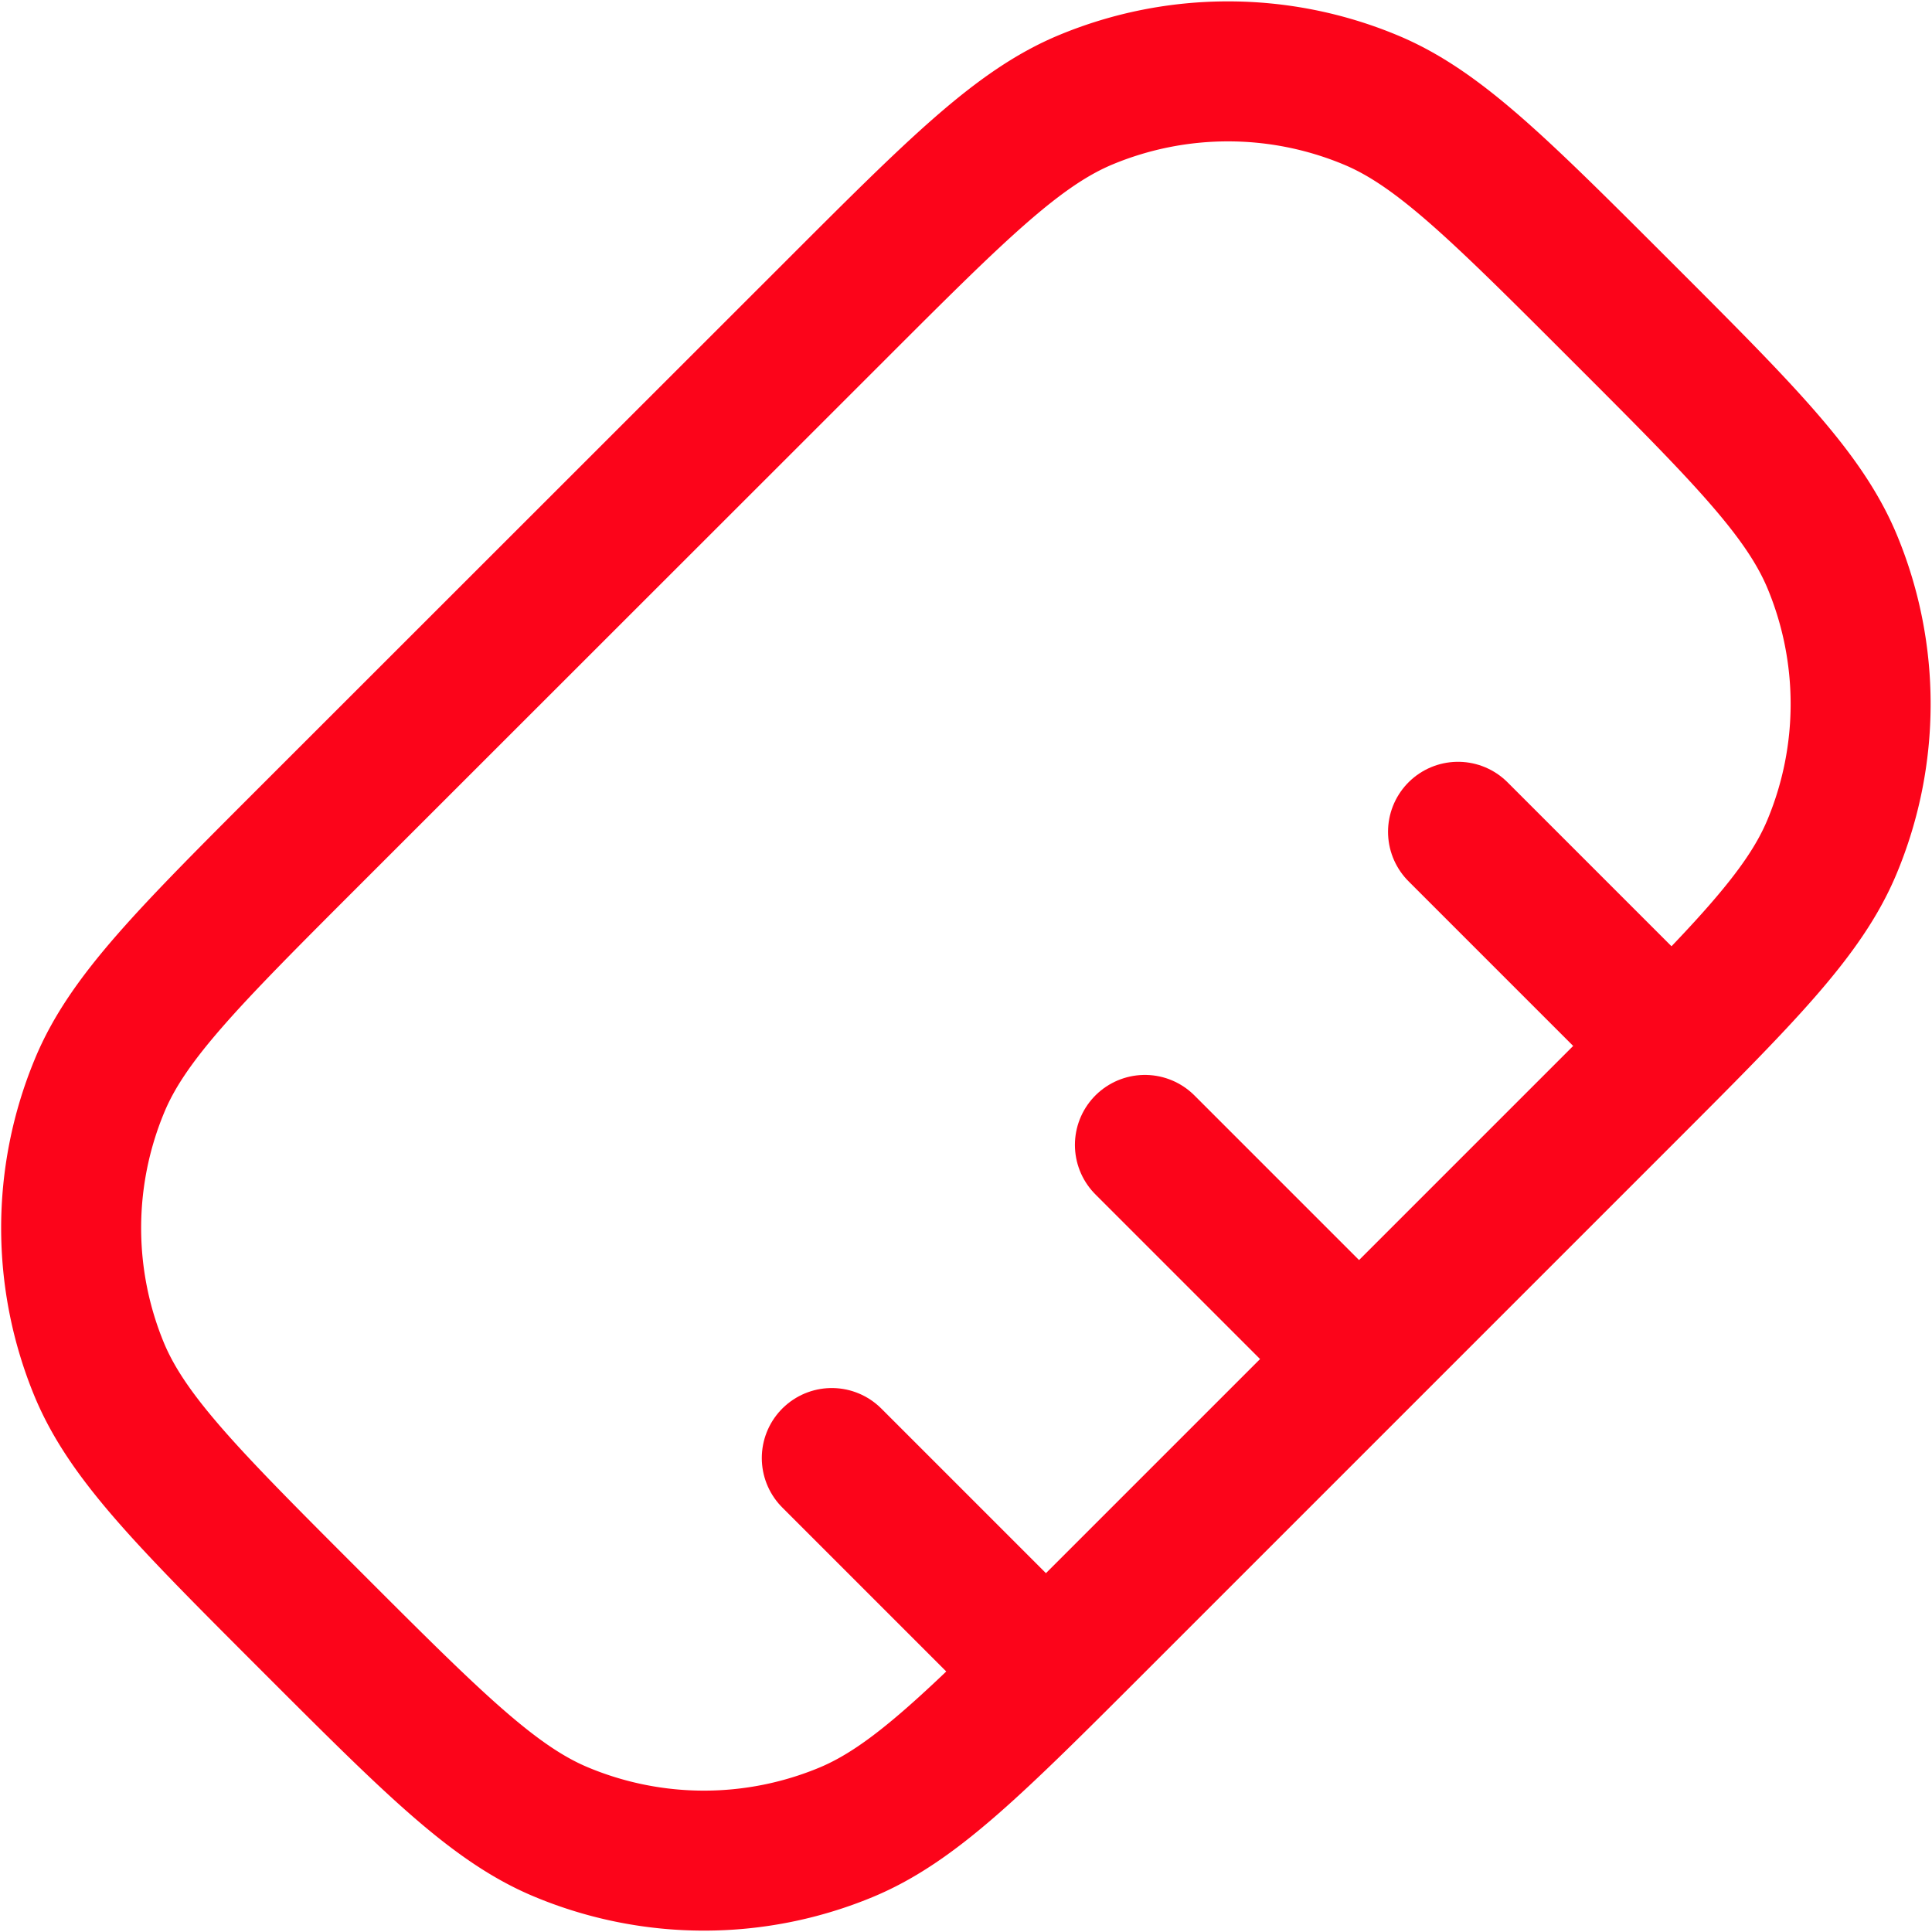
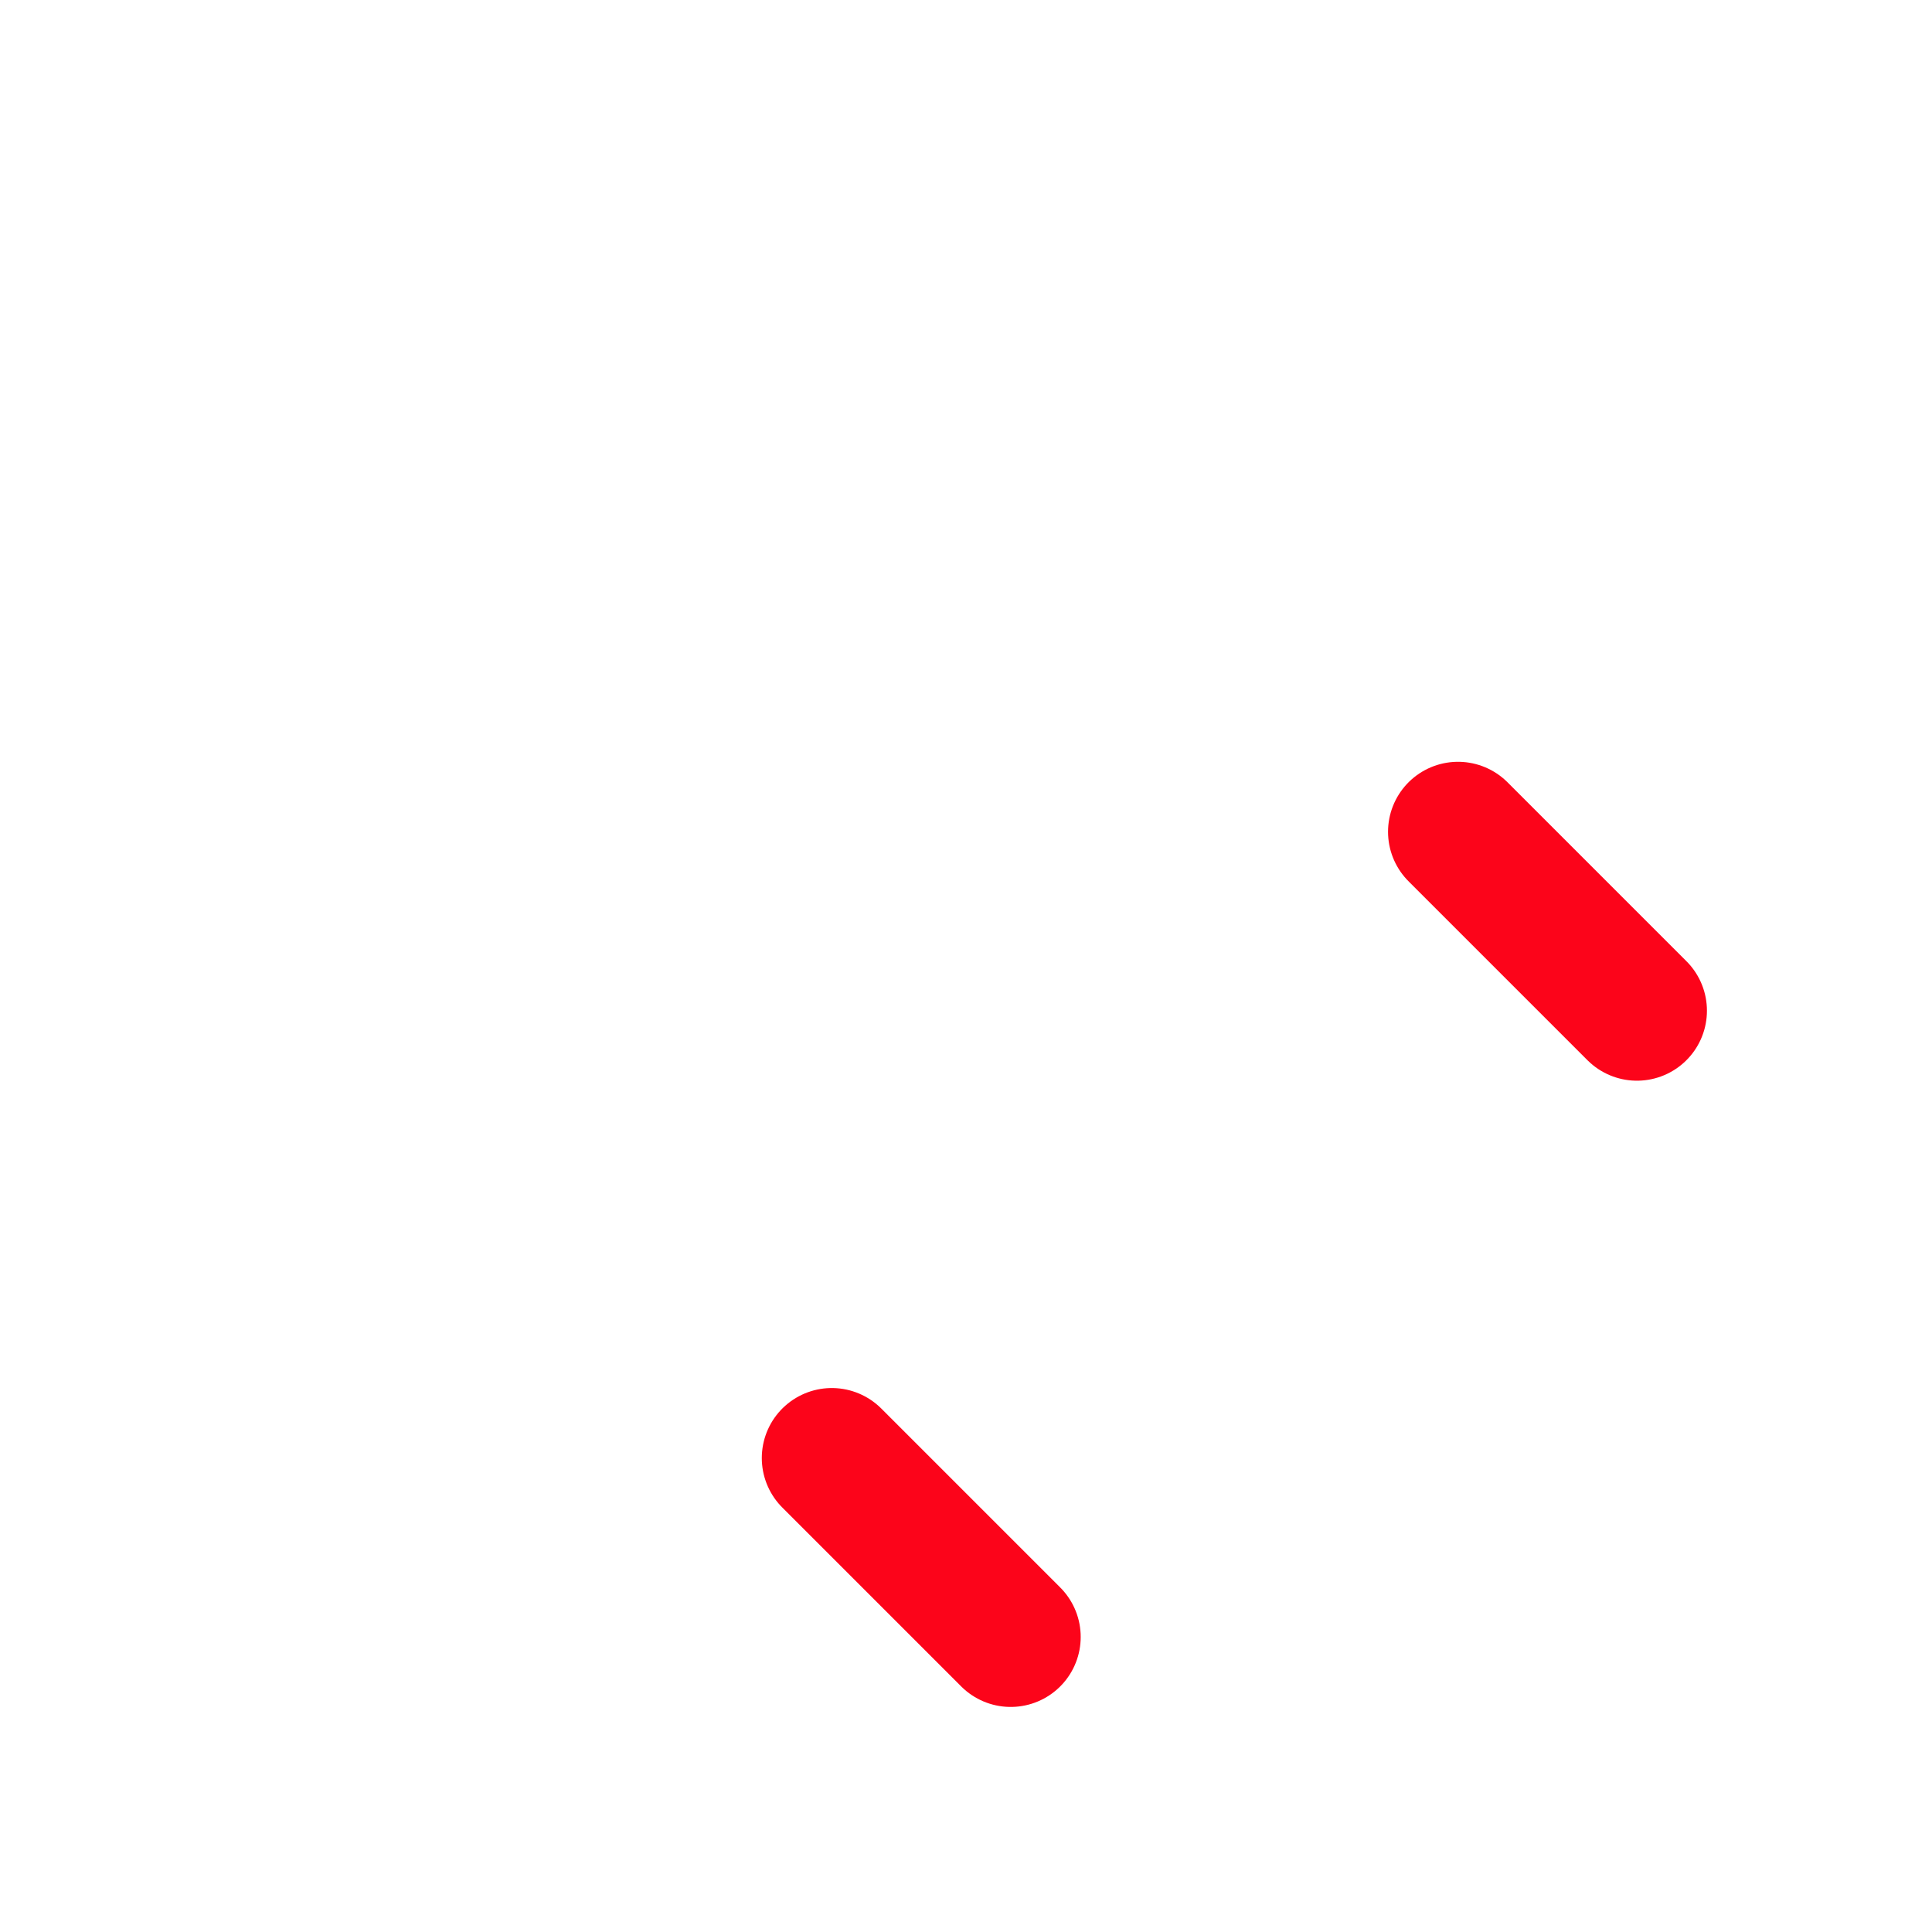
<svg xmlns="http://www.w3.org/2000/svg" width="41.402" height="41.402" viewBox="0 0 41.402 41.402">
  <g id="Group_11788" data-name="Group 11788" transform="translate(-0.471 -0.471)">
-     <path id="Path_27094" data-name="Path 27094" d="M23.92,10.5l3.834,3.834M17.21,17.21l3.834,3.834M10.5,23.92l3.834,3.834" transform="translate(7.796 7.796)" fill="none" stroke="#fc041a" stroke-linecap="round" stroke-width="3" />
-     <path id="Path_27095" data-name="Path 27095" d="M18.364,7.134c2.616-2.616,3.925-3.925,5.384-4.529a7.942,7.942,0,0,1,6.078,0c1.459.6,2.767,1.913,5.384,4.529s3.925,3.925,4.529,5.384a7.941,7.941,0,0,1,0,6.078c-.6,1.459-1.913,2.768-4.529,5.384L23.98,35.21c-2.616,2.616-3.925,3.925-5.384,4.529a7.941,7.941,0,0,1-6.078,0c-1.459-.6-2.768-1.913-5.384-4.529S3.209,31.286,2.6,29.826a7.942,7.942,0,0,1,0-6.078c.6-1.459,1.913-2.768,4.529-5.384Z" fill="none" stroke="#fc041a" stroke-linecap="round" stroke-linejoin="round" stroke-width="3" />
+     <path id="Path_27094" data-name="Path 27094" d="M23.92,10.5l3.834,3.834M17.21,17.21M10.5,23.92l3.834,3.834" transform="translate(7.796 7.796)" fill="none" stroke="#fc041a" stroke-linecap="round" stroke-width="3" />
  </g>
</svg>